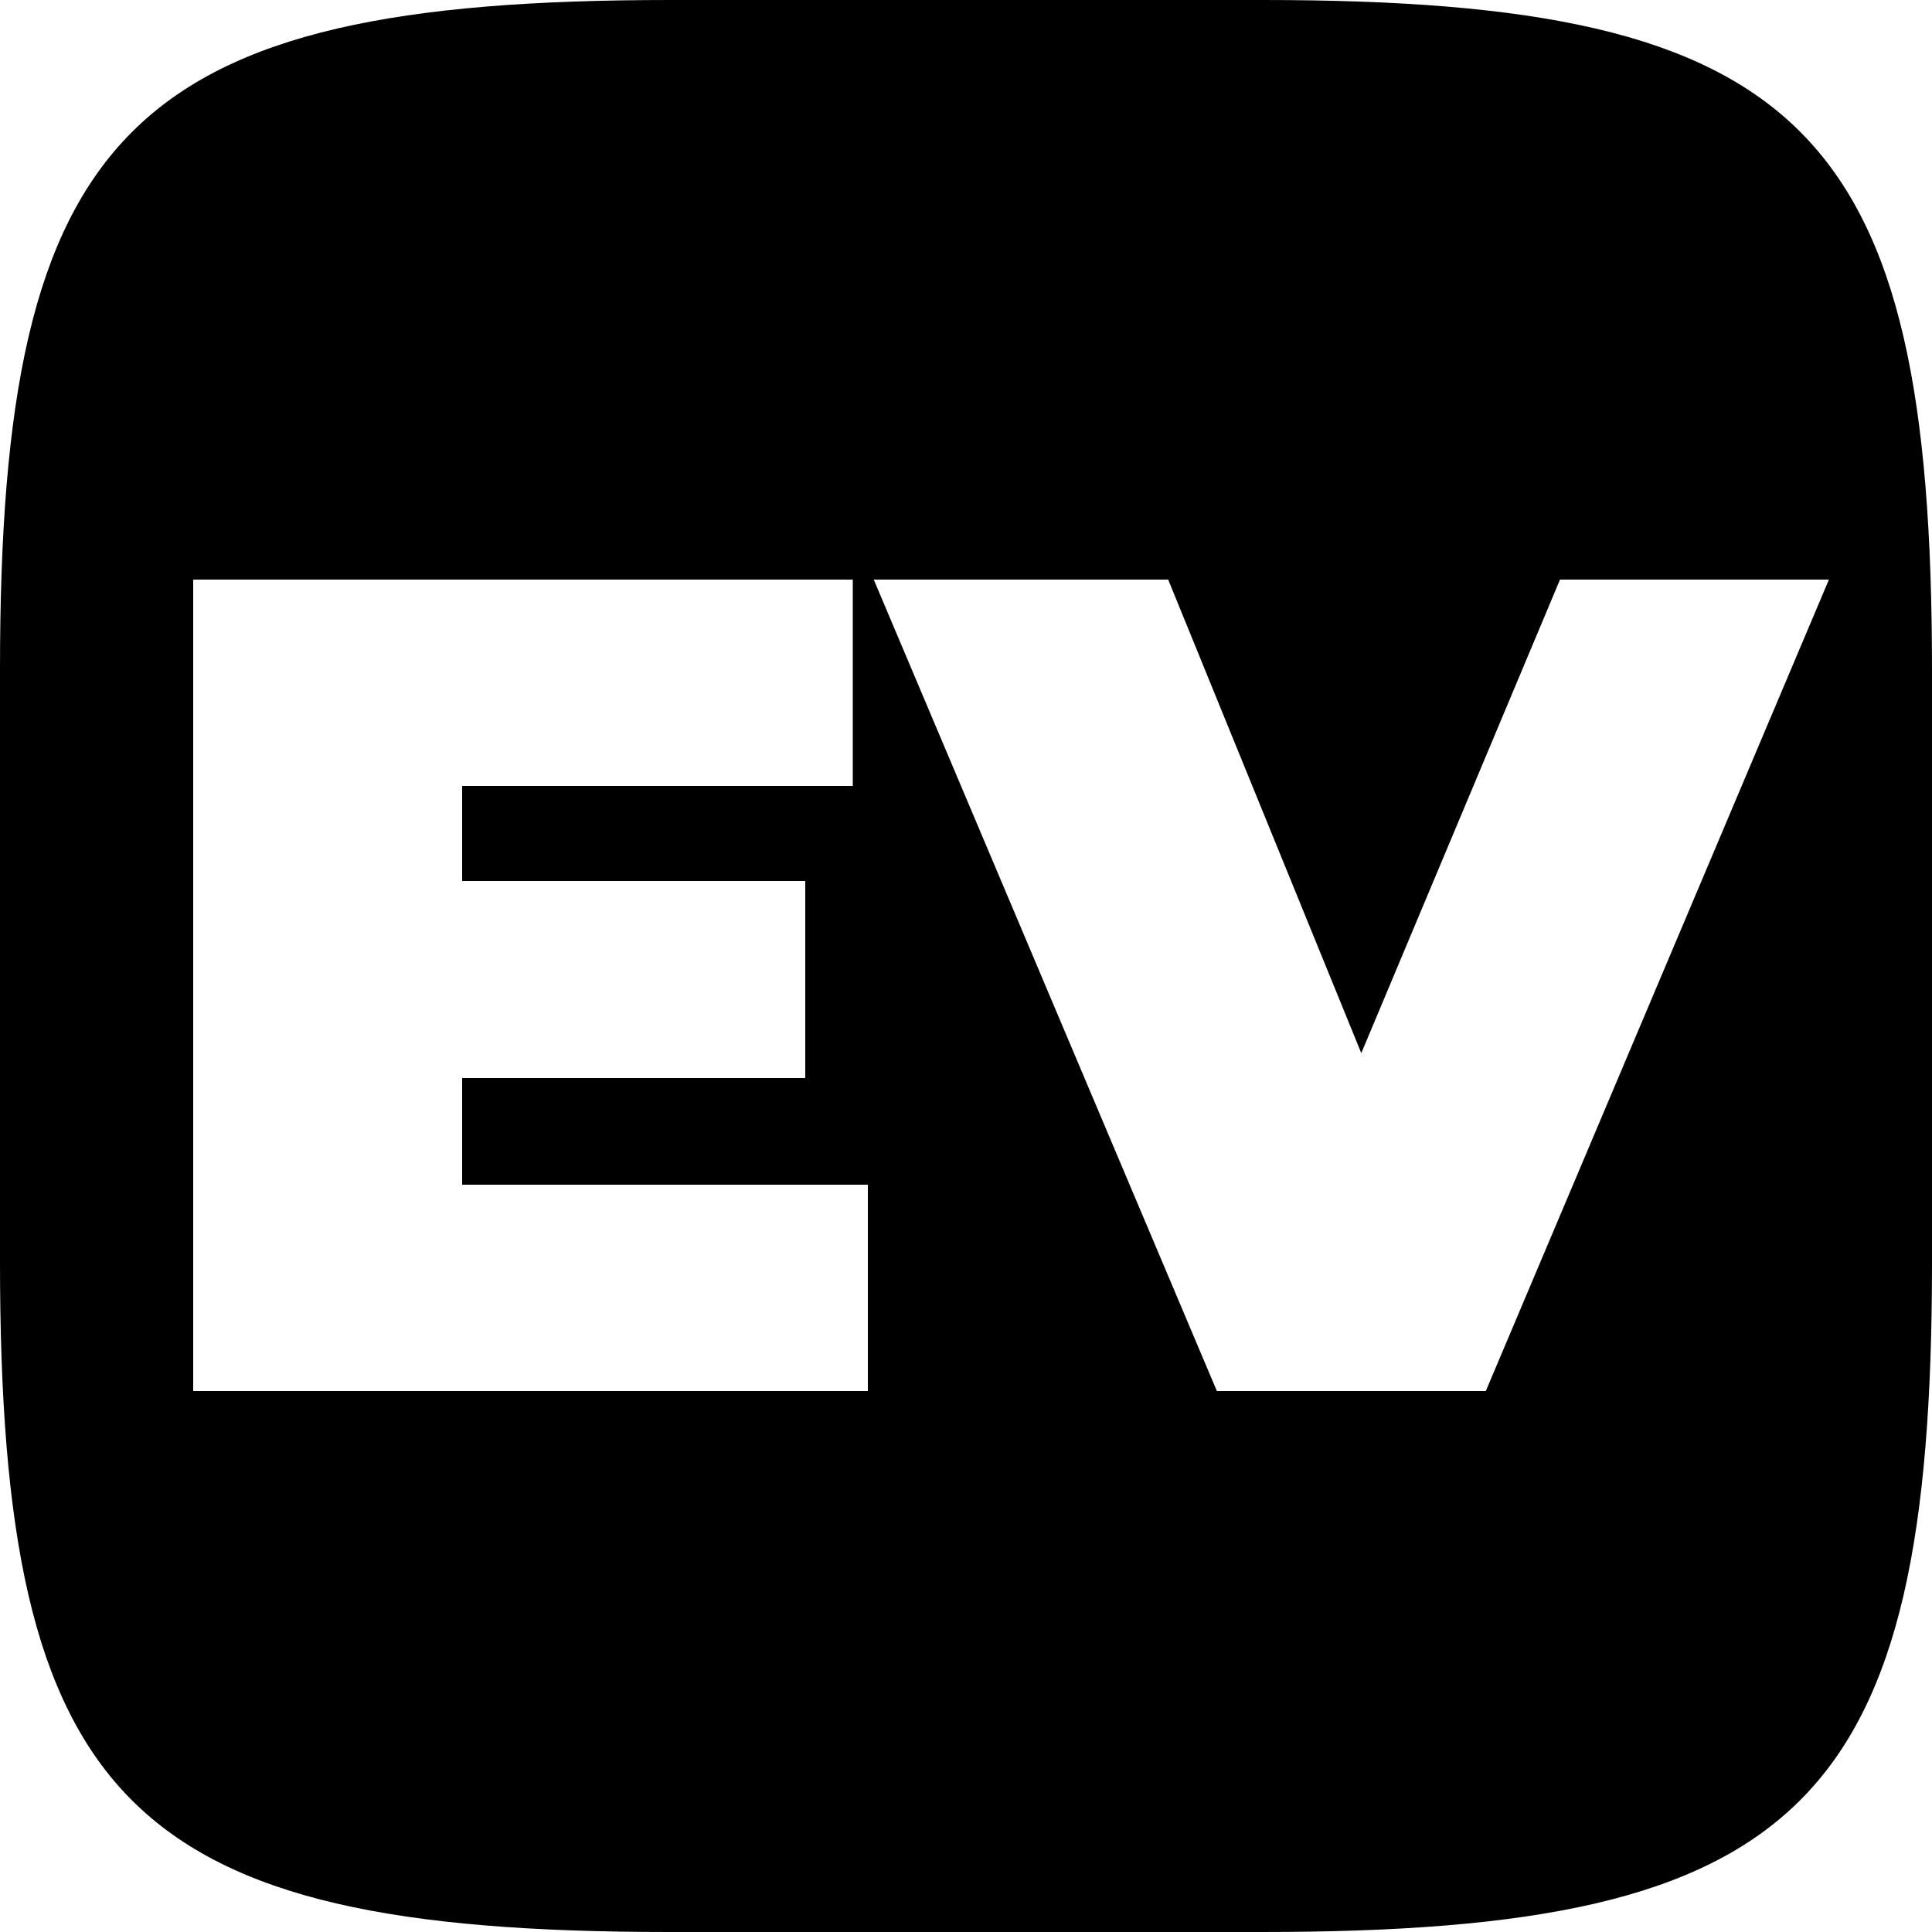
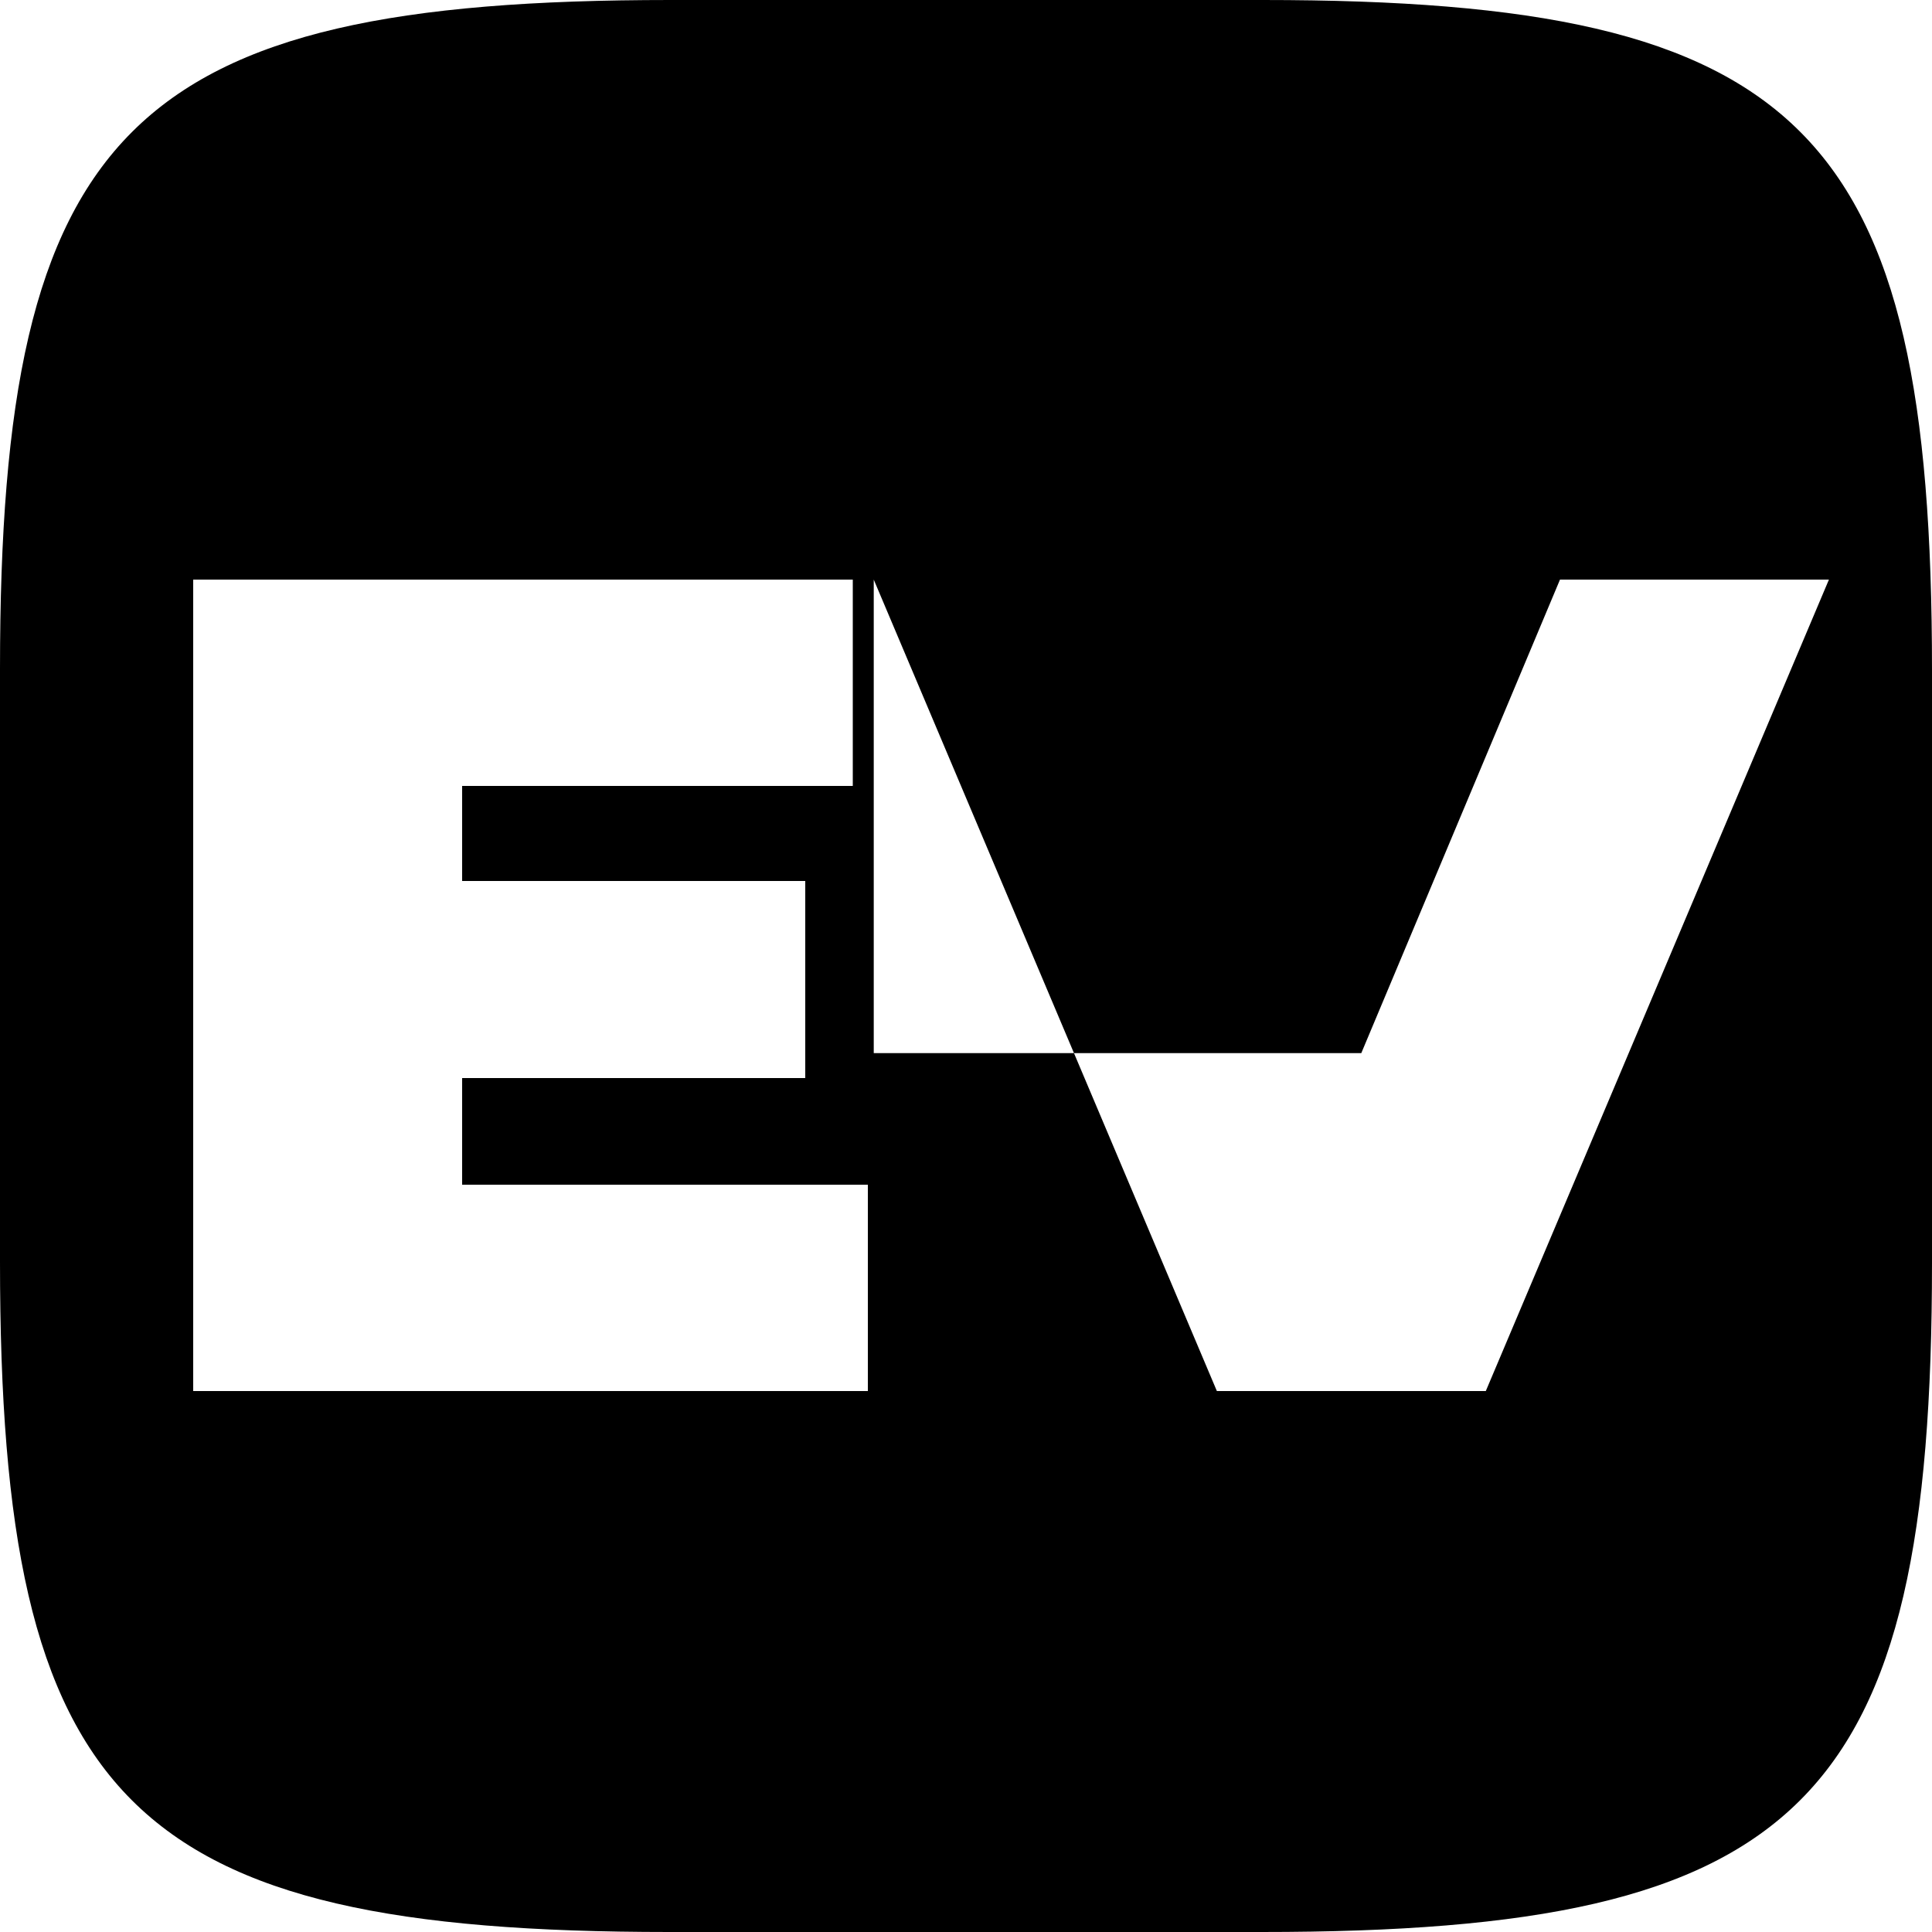
<svg xmlns="http://www.w3.org/2000/svg" width="20" height="20" viewBox="0 0 20 20" fill="none">
-   <path fill-rule="evenodd" clip-rule="evenodd" d="M6.938 0H13.073C18.677 0 20 1.333 20 6.938V13.073C20 18.677 18.667 20 13.062 20H6.927C1.323 20 0 18.667 0 13.062V6.927C0 1.333 1.333 0 6.938 0ZM4.784 11.16V12.264H8.984V14.4H2V6H8.828V8.136H4.784V9.12H8.336V11.16H4.784ZM9.045 6L12.597 14.4H15.381L18.933 6H16.149L14.092 10.902L12.093 6H9.045Z" fill="black" />
+   <path fill-rule="evenodd" clip-rule="evenodd" d="M6.938 0H13.073C18.677 0 20 1.333 20 6.938V13.073C20 18.677 18.667 20 13.062 20H6.927C1.323 20 0 18.667 0 13.062V6.927C0 1.333 1.333 0 6.938 0ZM4.784 11.16V12.264H8.984V14.4H2V6H8.828V8.136H4.784V9.12H8.336V11.16H4.784ZM9.045 6L12.597 14.4H15.381L18.933 6H16.149L14.092 10.902H9.045Z" fill="black" />
</svg>